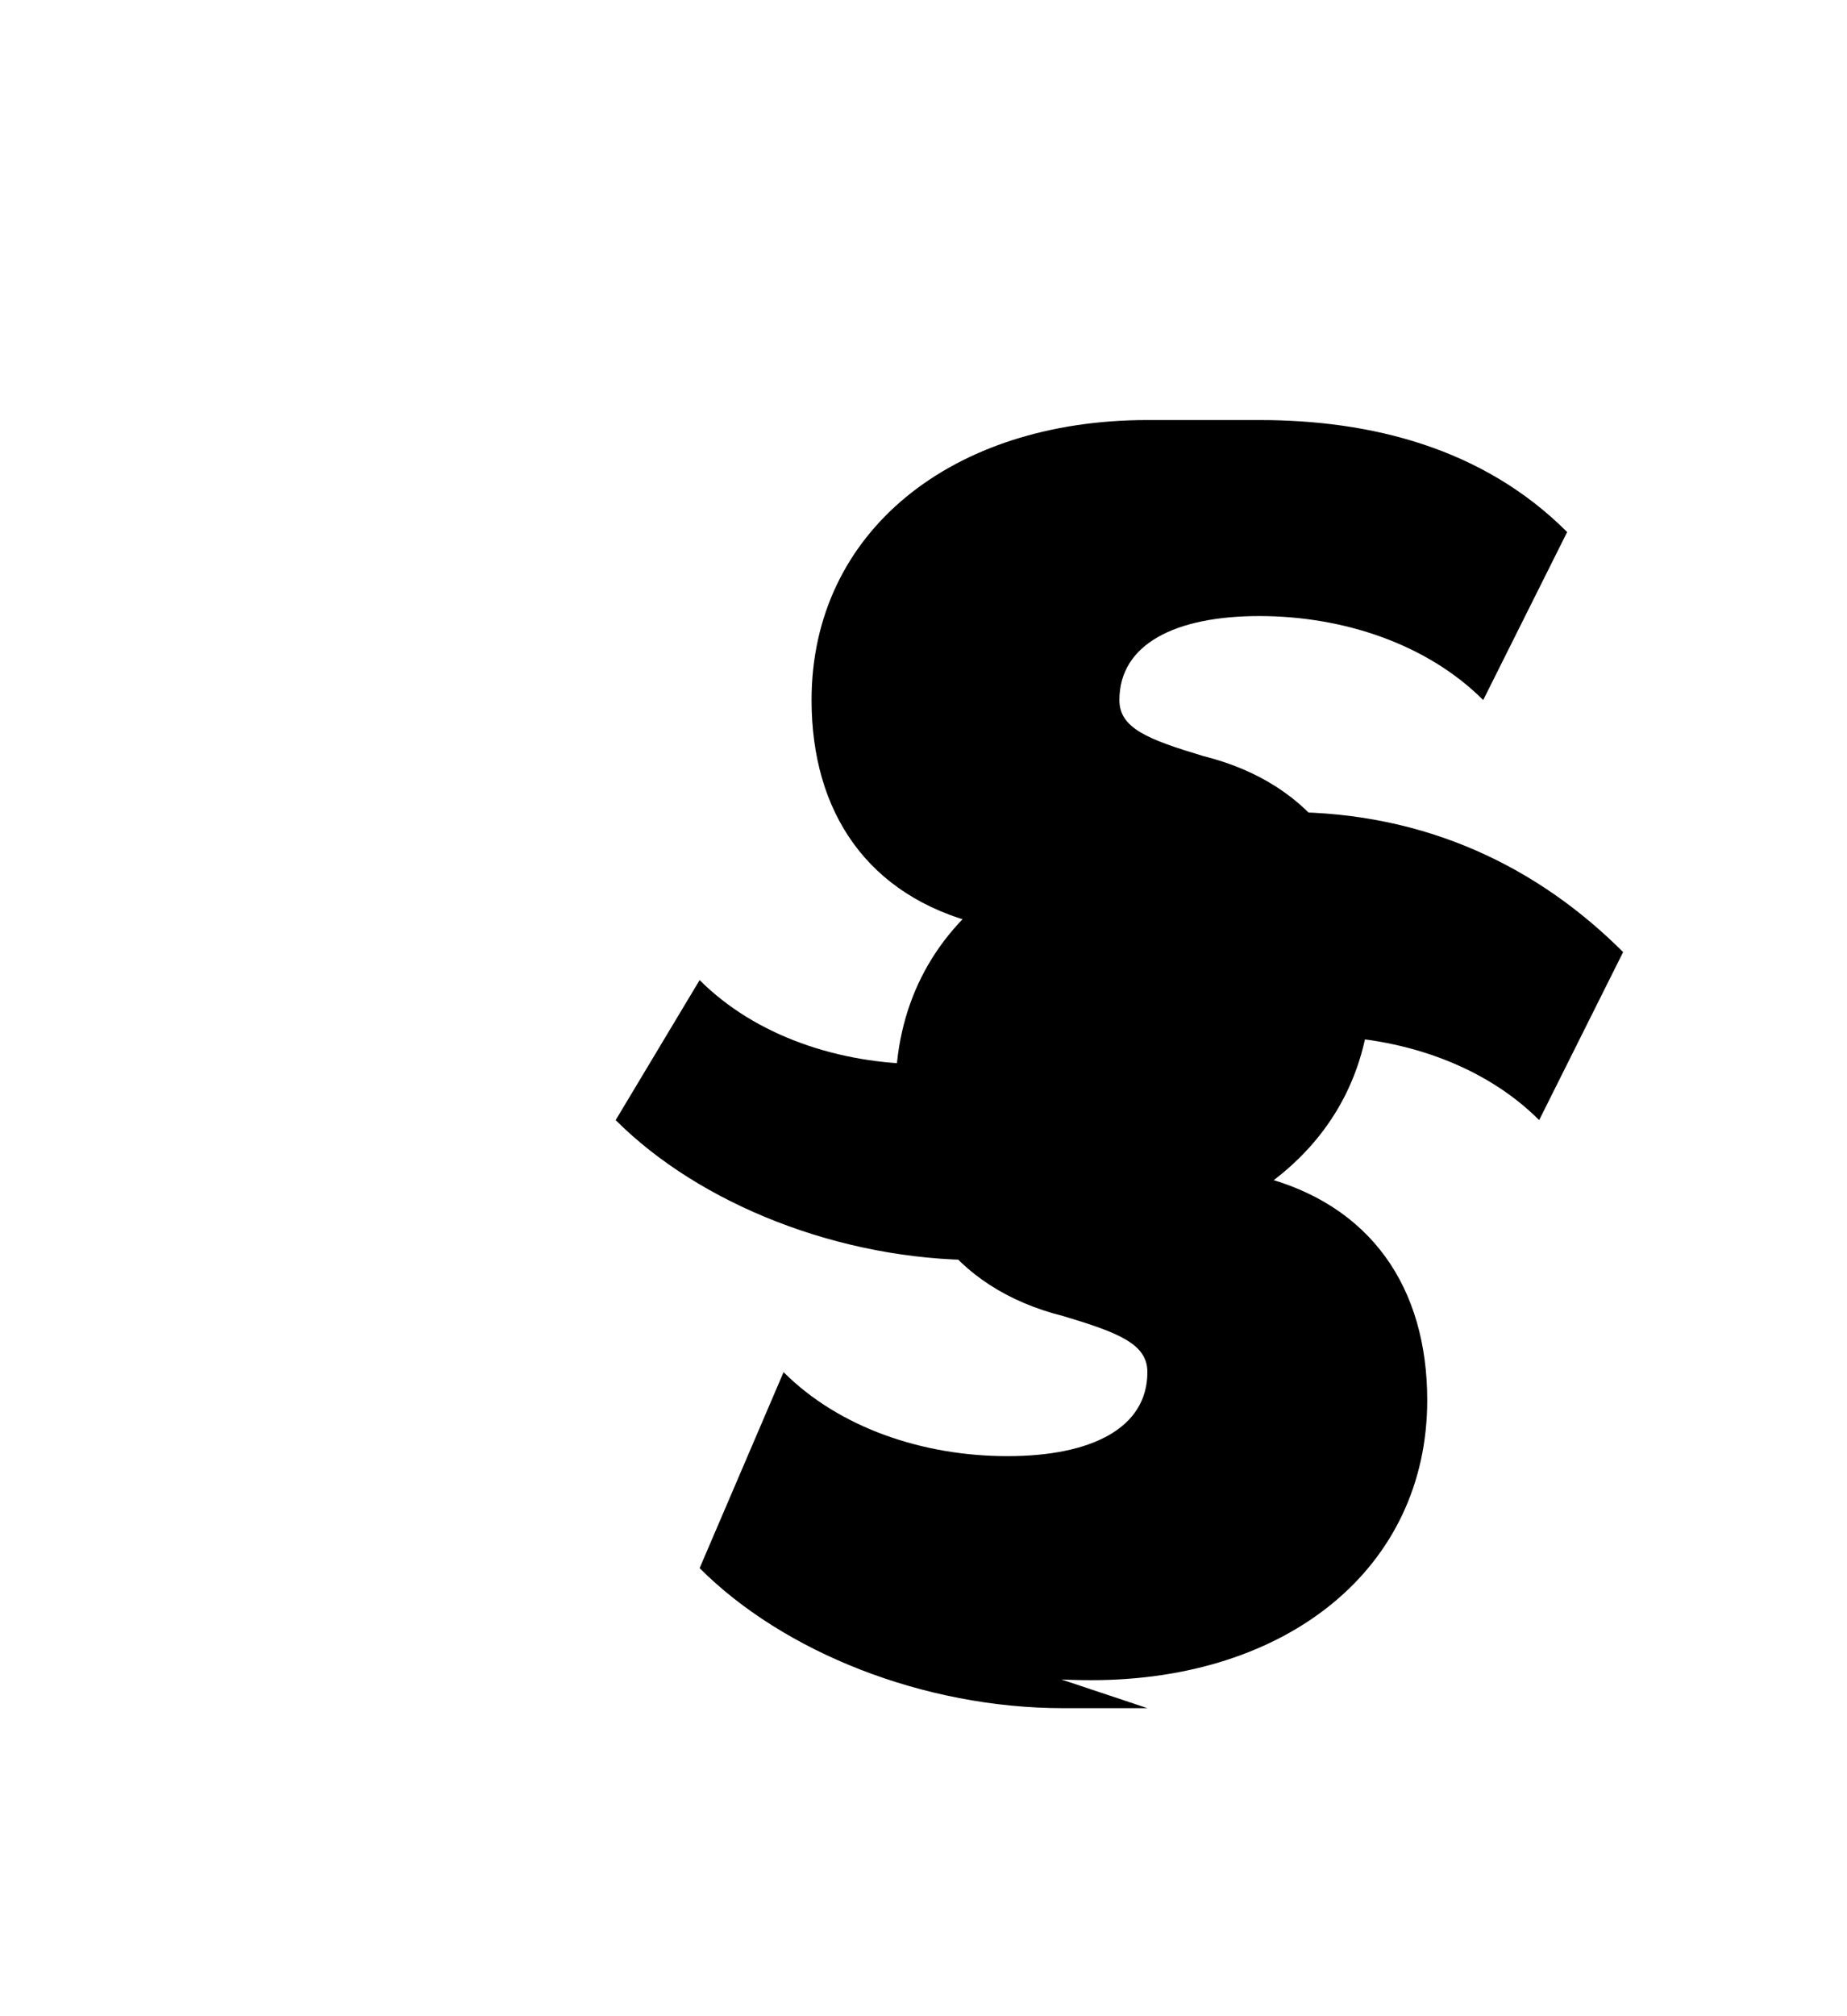
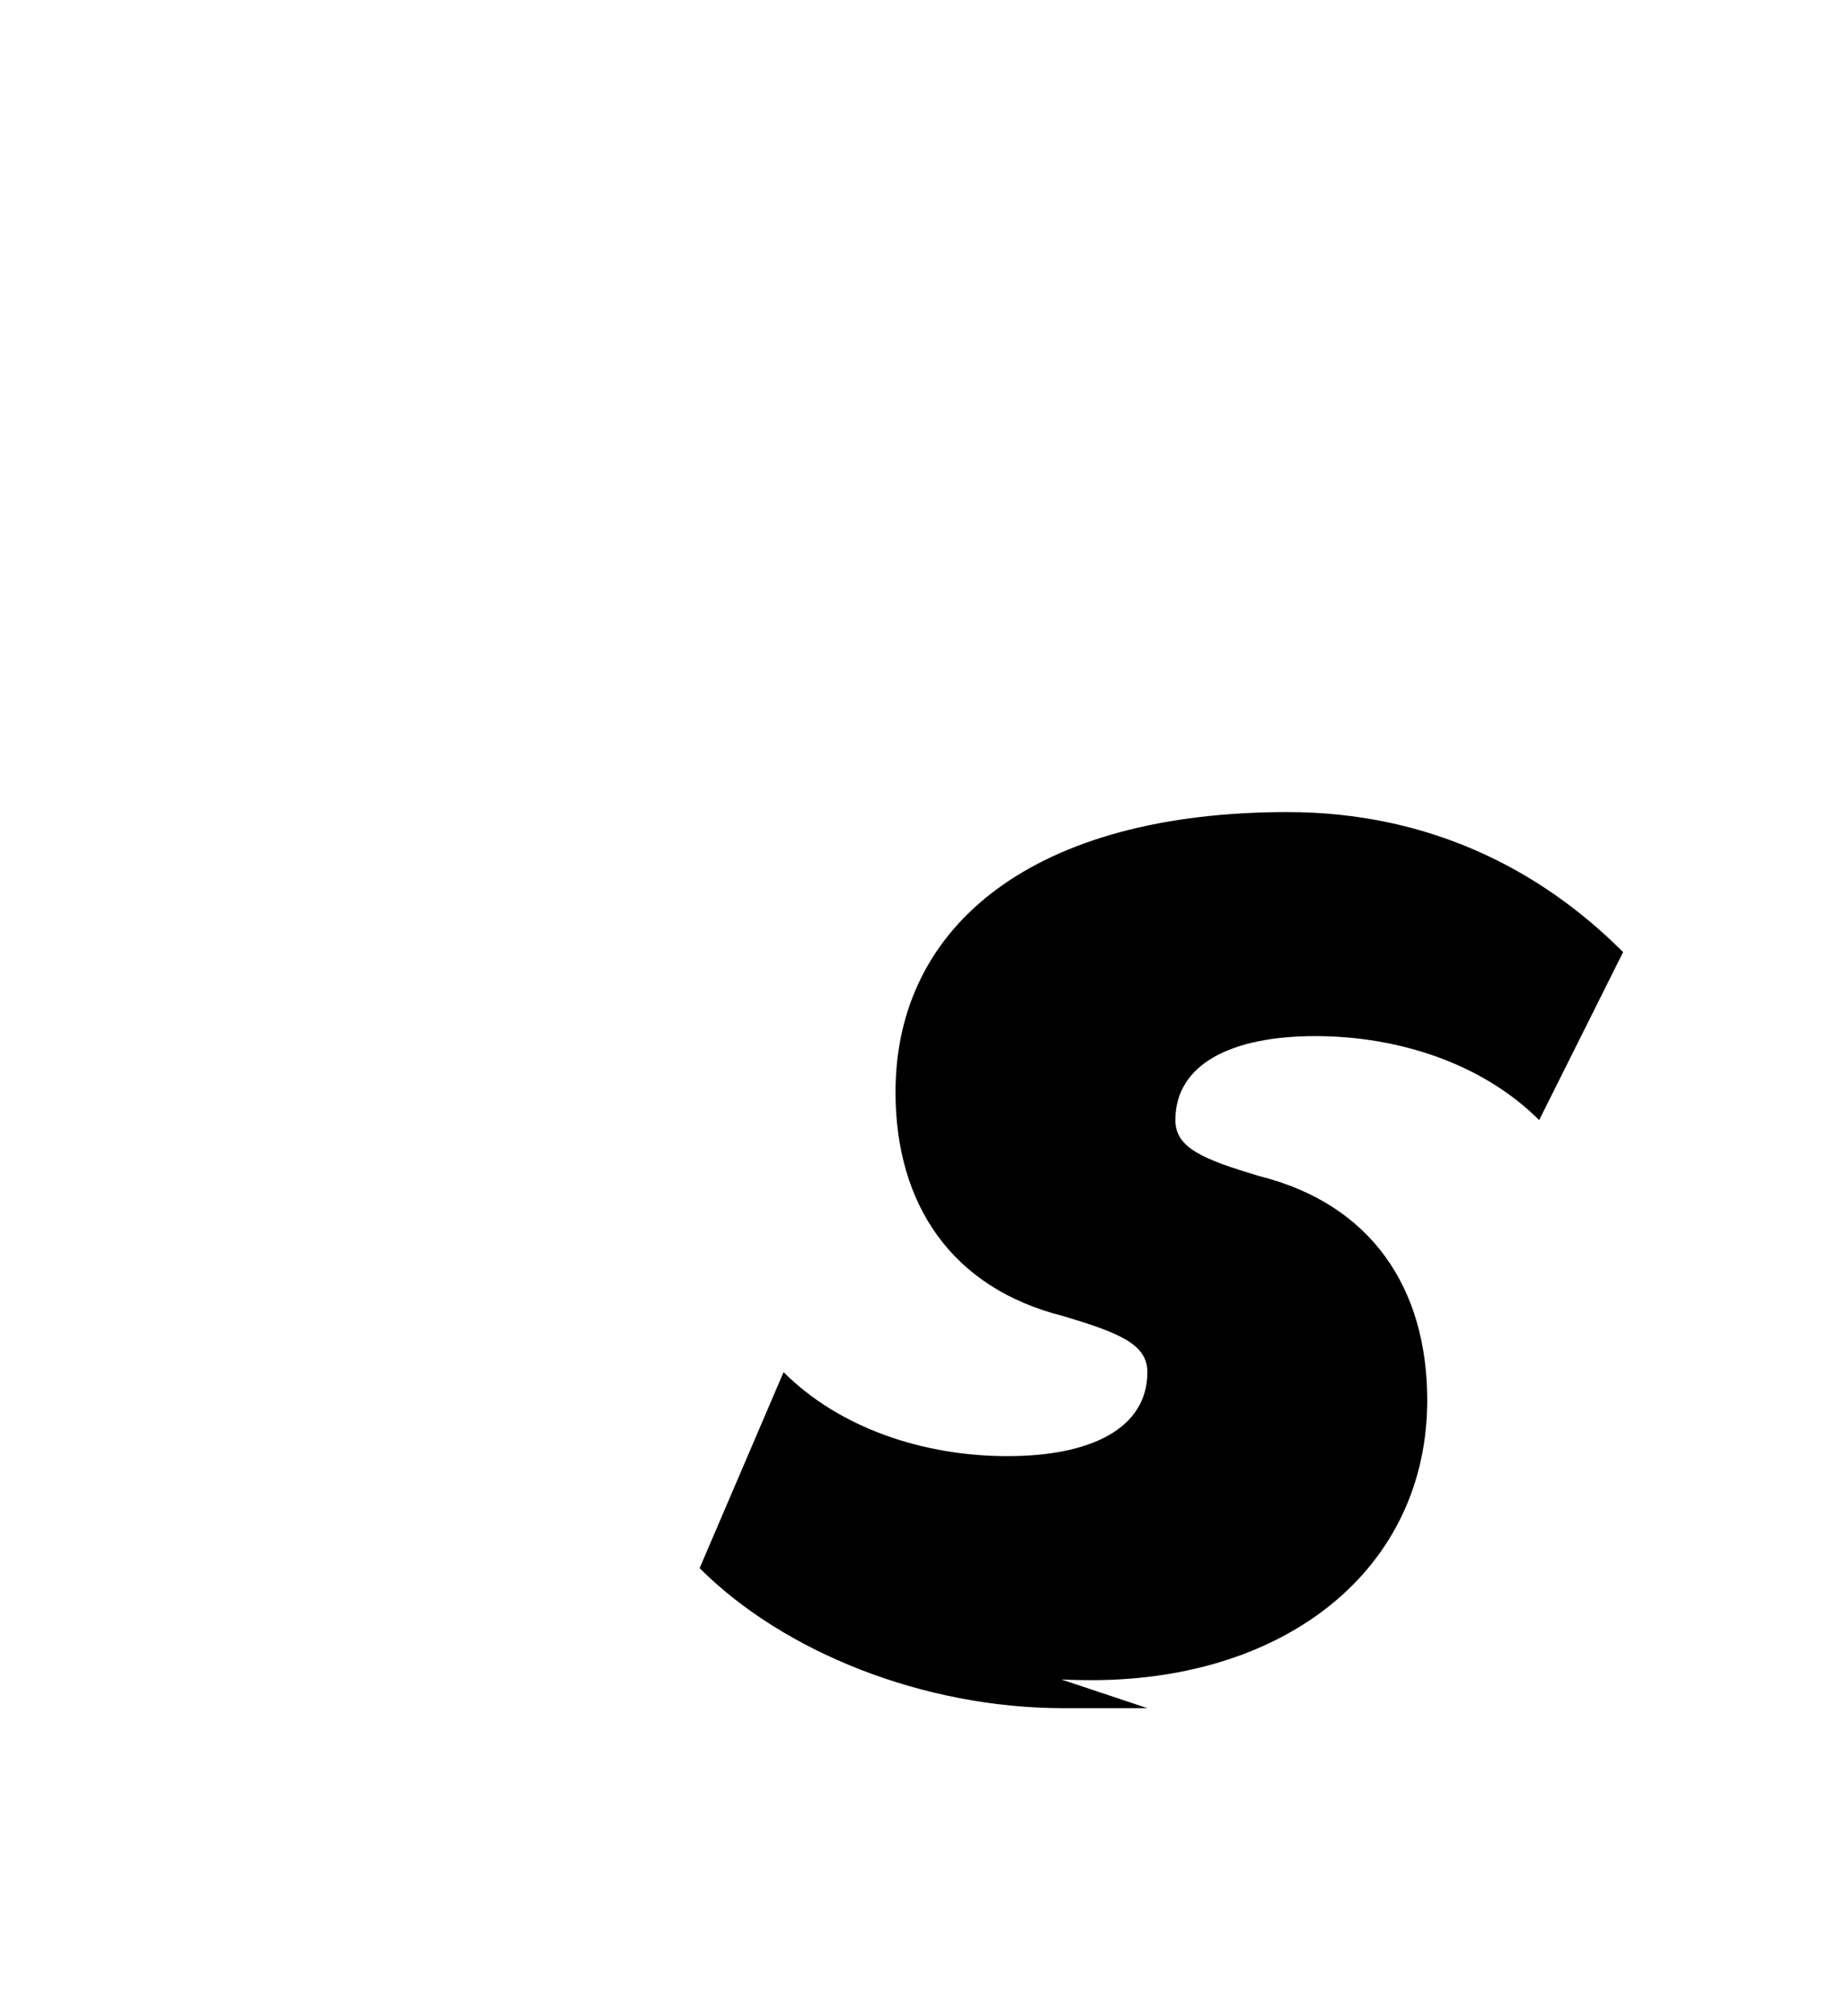
<svg xmlns="http://www.w3.org/2000/svg" width="33" height="36" fill="none" viewBox="0 0 33 36">
-   <path fill="#000" d="M25.5 9C24.5 8 22.5 7.5 20.5 7.5C17 7.5 14.5 9.5 14.5 12.5C14.5 14.5 15.5 16 17.5 16.5C18.5 16.8 19 17 19 17.5C19 18.5 18 19 16.5 19C15 19 13.5 18.5 12.5 17.5L11 20C12.5 21.5 15 22.5 17.5 22.5C22 22.5 24.5 20.5 24.5 17.5C24.5 15.5 23.5 14 21.5 13.5C20.5 13.2 20 13 20 12.5C20 11.5 21 11 22.5 11C24 11 25.5 11.5 26.5 12.5L28 9.5C26.5 8 24.5 7.5 22.5 7.5H20.5Z" />
  <path fill="#000" d="M14.5 28.5C15.5 29.5 17.5 30 19.5 30C23 30 25.5 28 25.5 25C25.5 23 24.5 21.5 22.5 21C21.5 20.7 21 20.5 21 20C21 19 22 18.5 23.5 18.5C25 18.5 26.5 19 27.5 20L29 17C27.5 15.5 25.5 14.5 23 14.5C18.5 14.5 16 16.5 16 19.5C16 21.5 17 23 19 23.5C20 23.8 20.5 24 20.5 24.5C20.5 25.5 19.5 26 18 26C16.5 26 15 25.5 14 24.5L12.5 28C14 29.5 16.5 30.5 19 30.5H20.5Z" />
</svg>